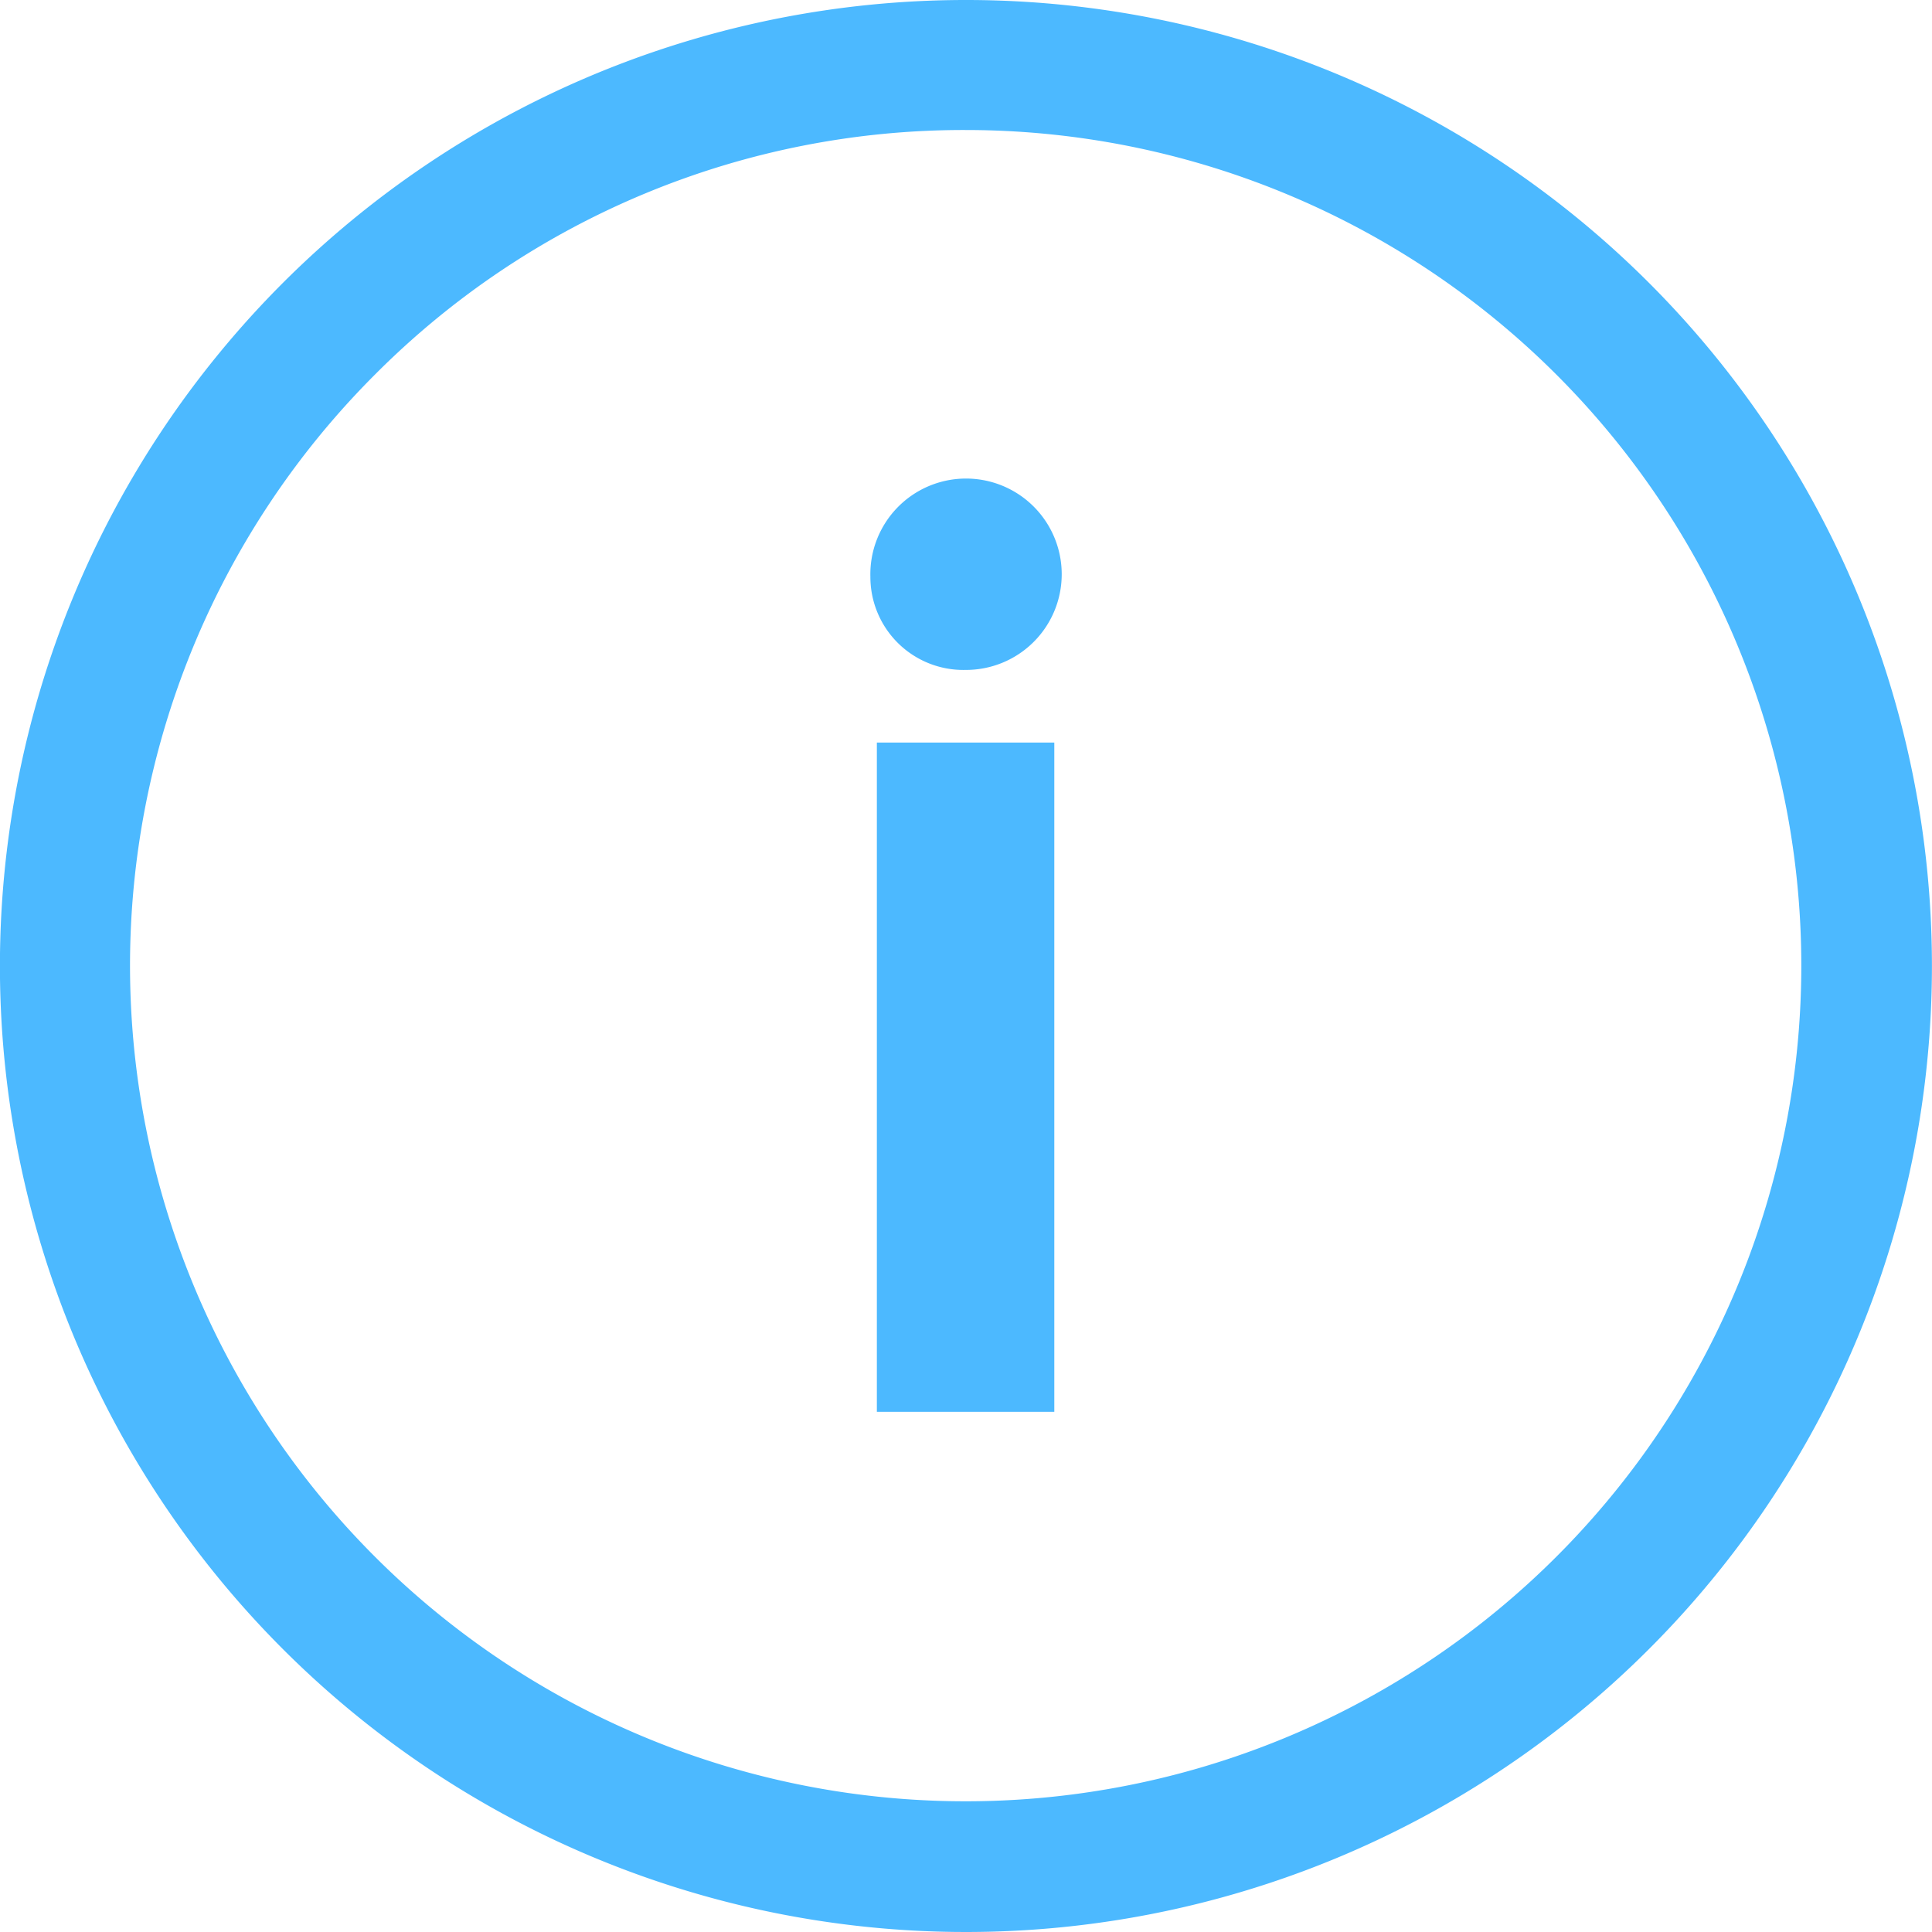
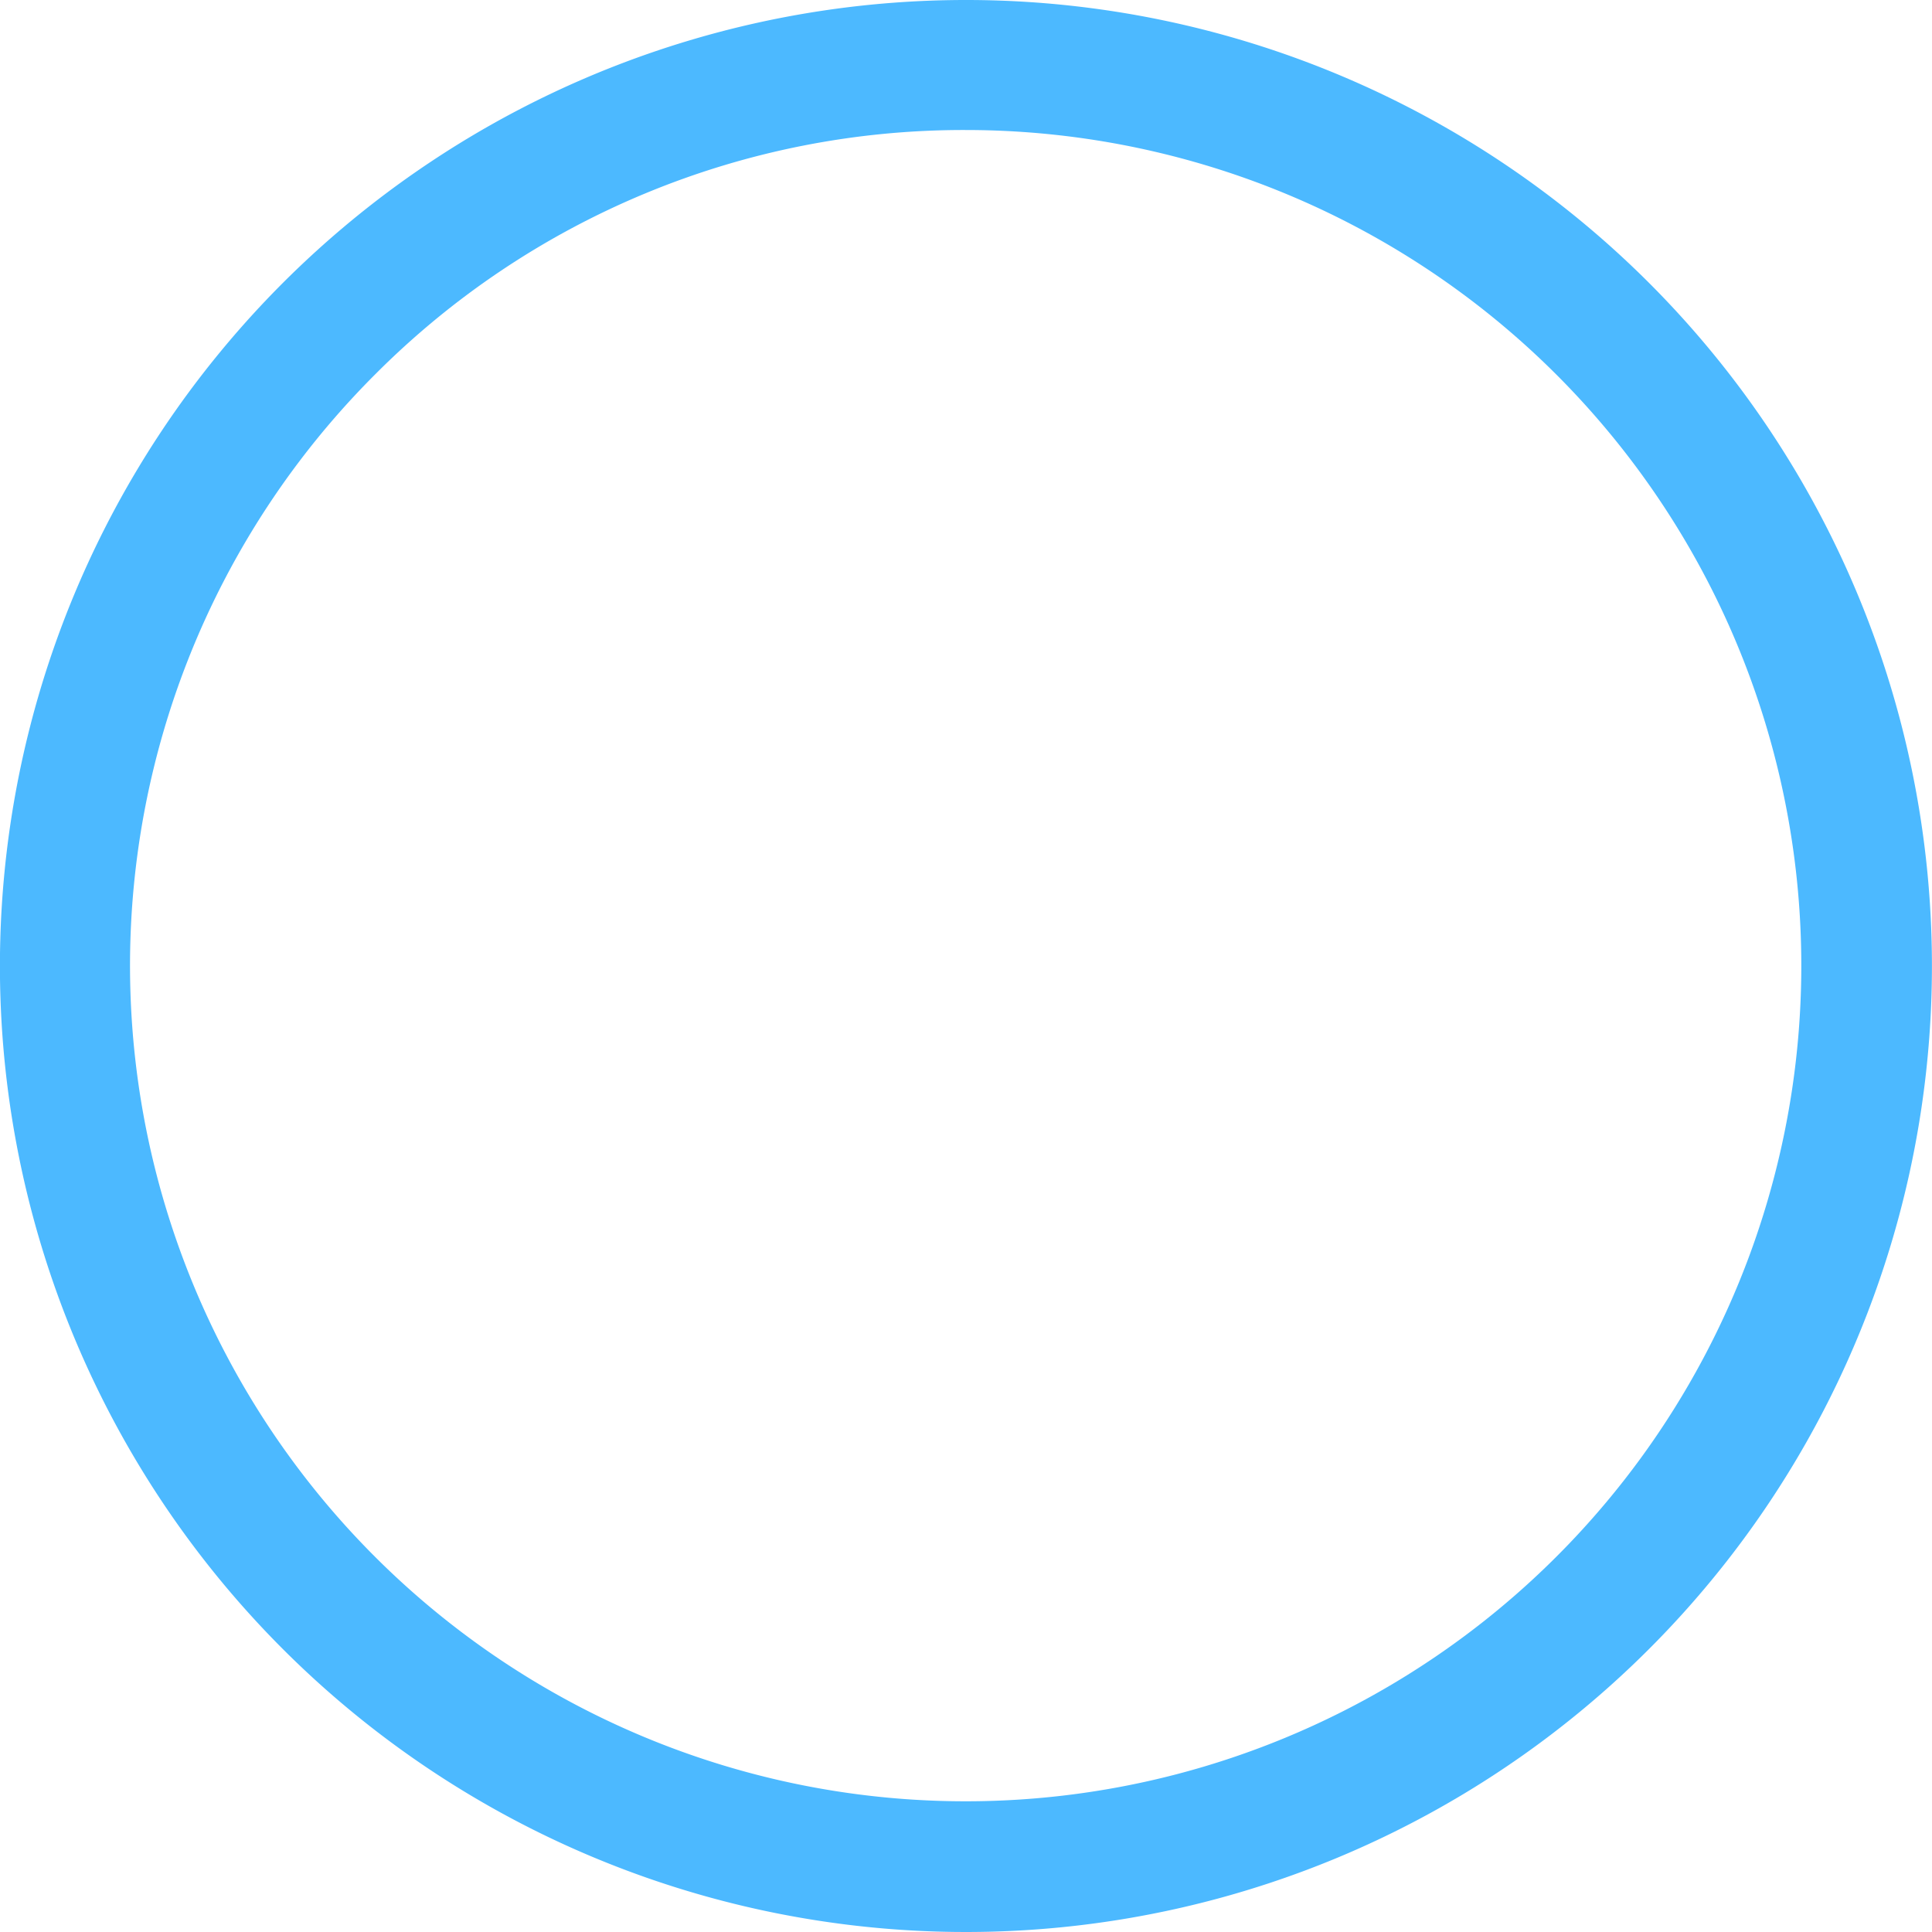
<svg xmlns="http://www.w3.org/2000/svg" width="28.026" height="28.026" viewBox="0 0 28.026 28.026">
  <g id="compatibility_guide" transform="translate(-3.375 -3.375)">
-     <path id="Path_16405" data-name="Path 16405" d="M16.552,12.049A1.388,1.388,0,1,1,17.933,13.4,1.349,1.349,0,0,1,16.552,12.049Zm.094,2.405h2.574v9.708H16.646Z" transform="translate(-0.551 -0.307)" fill="#4cb9ff" />
    <path id="Path_16406" data-name="Path 16406" d="M17.388,5.261a12.122,12.122,0,1,1-8.576,3.55,12.047,12.047,0,0,1,8.576-3.55m0-1.886A14.013,14.013,0,1,0,31.4,17.388,14.011,14.011,0,0,0,17.388,3.375Z" fill="#4cb9ff" />
  </g>
</svg>